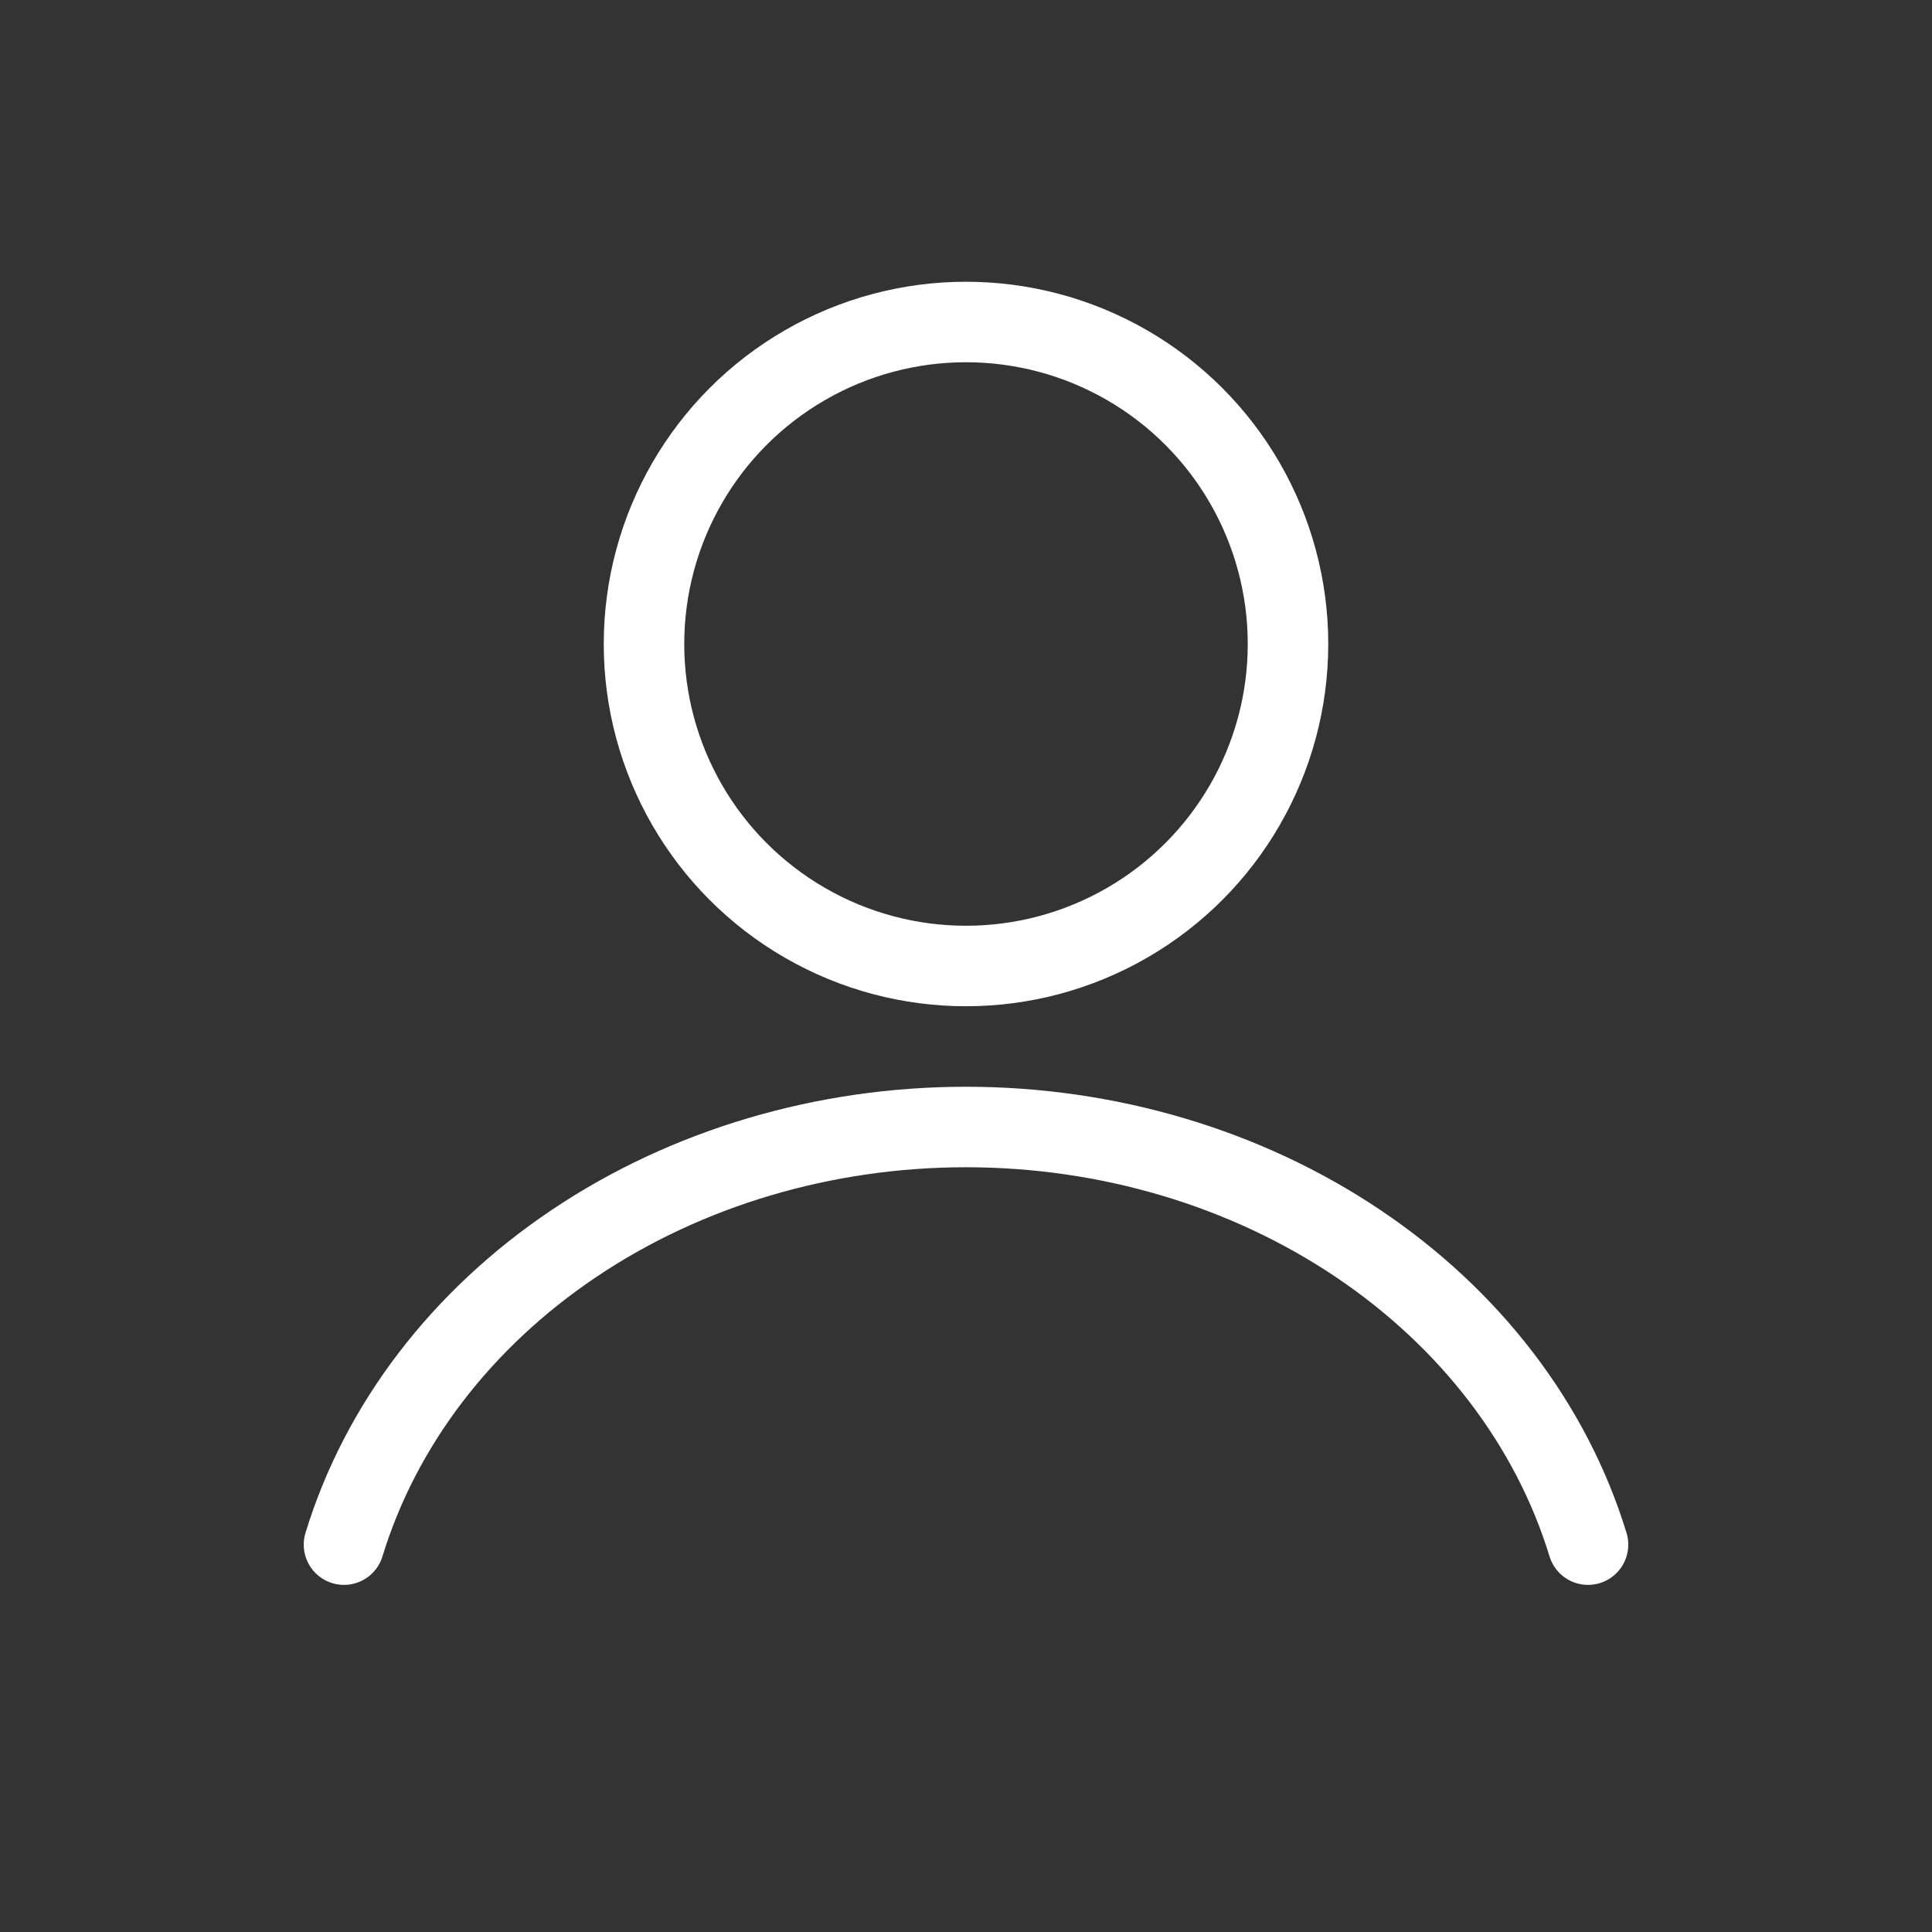
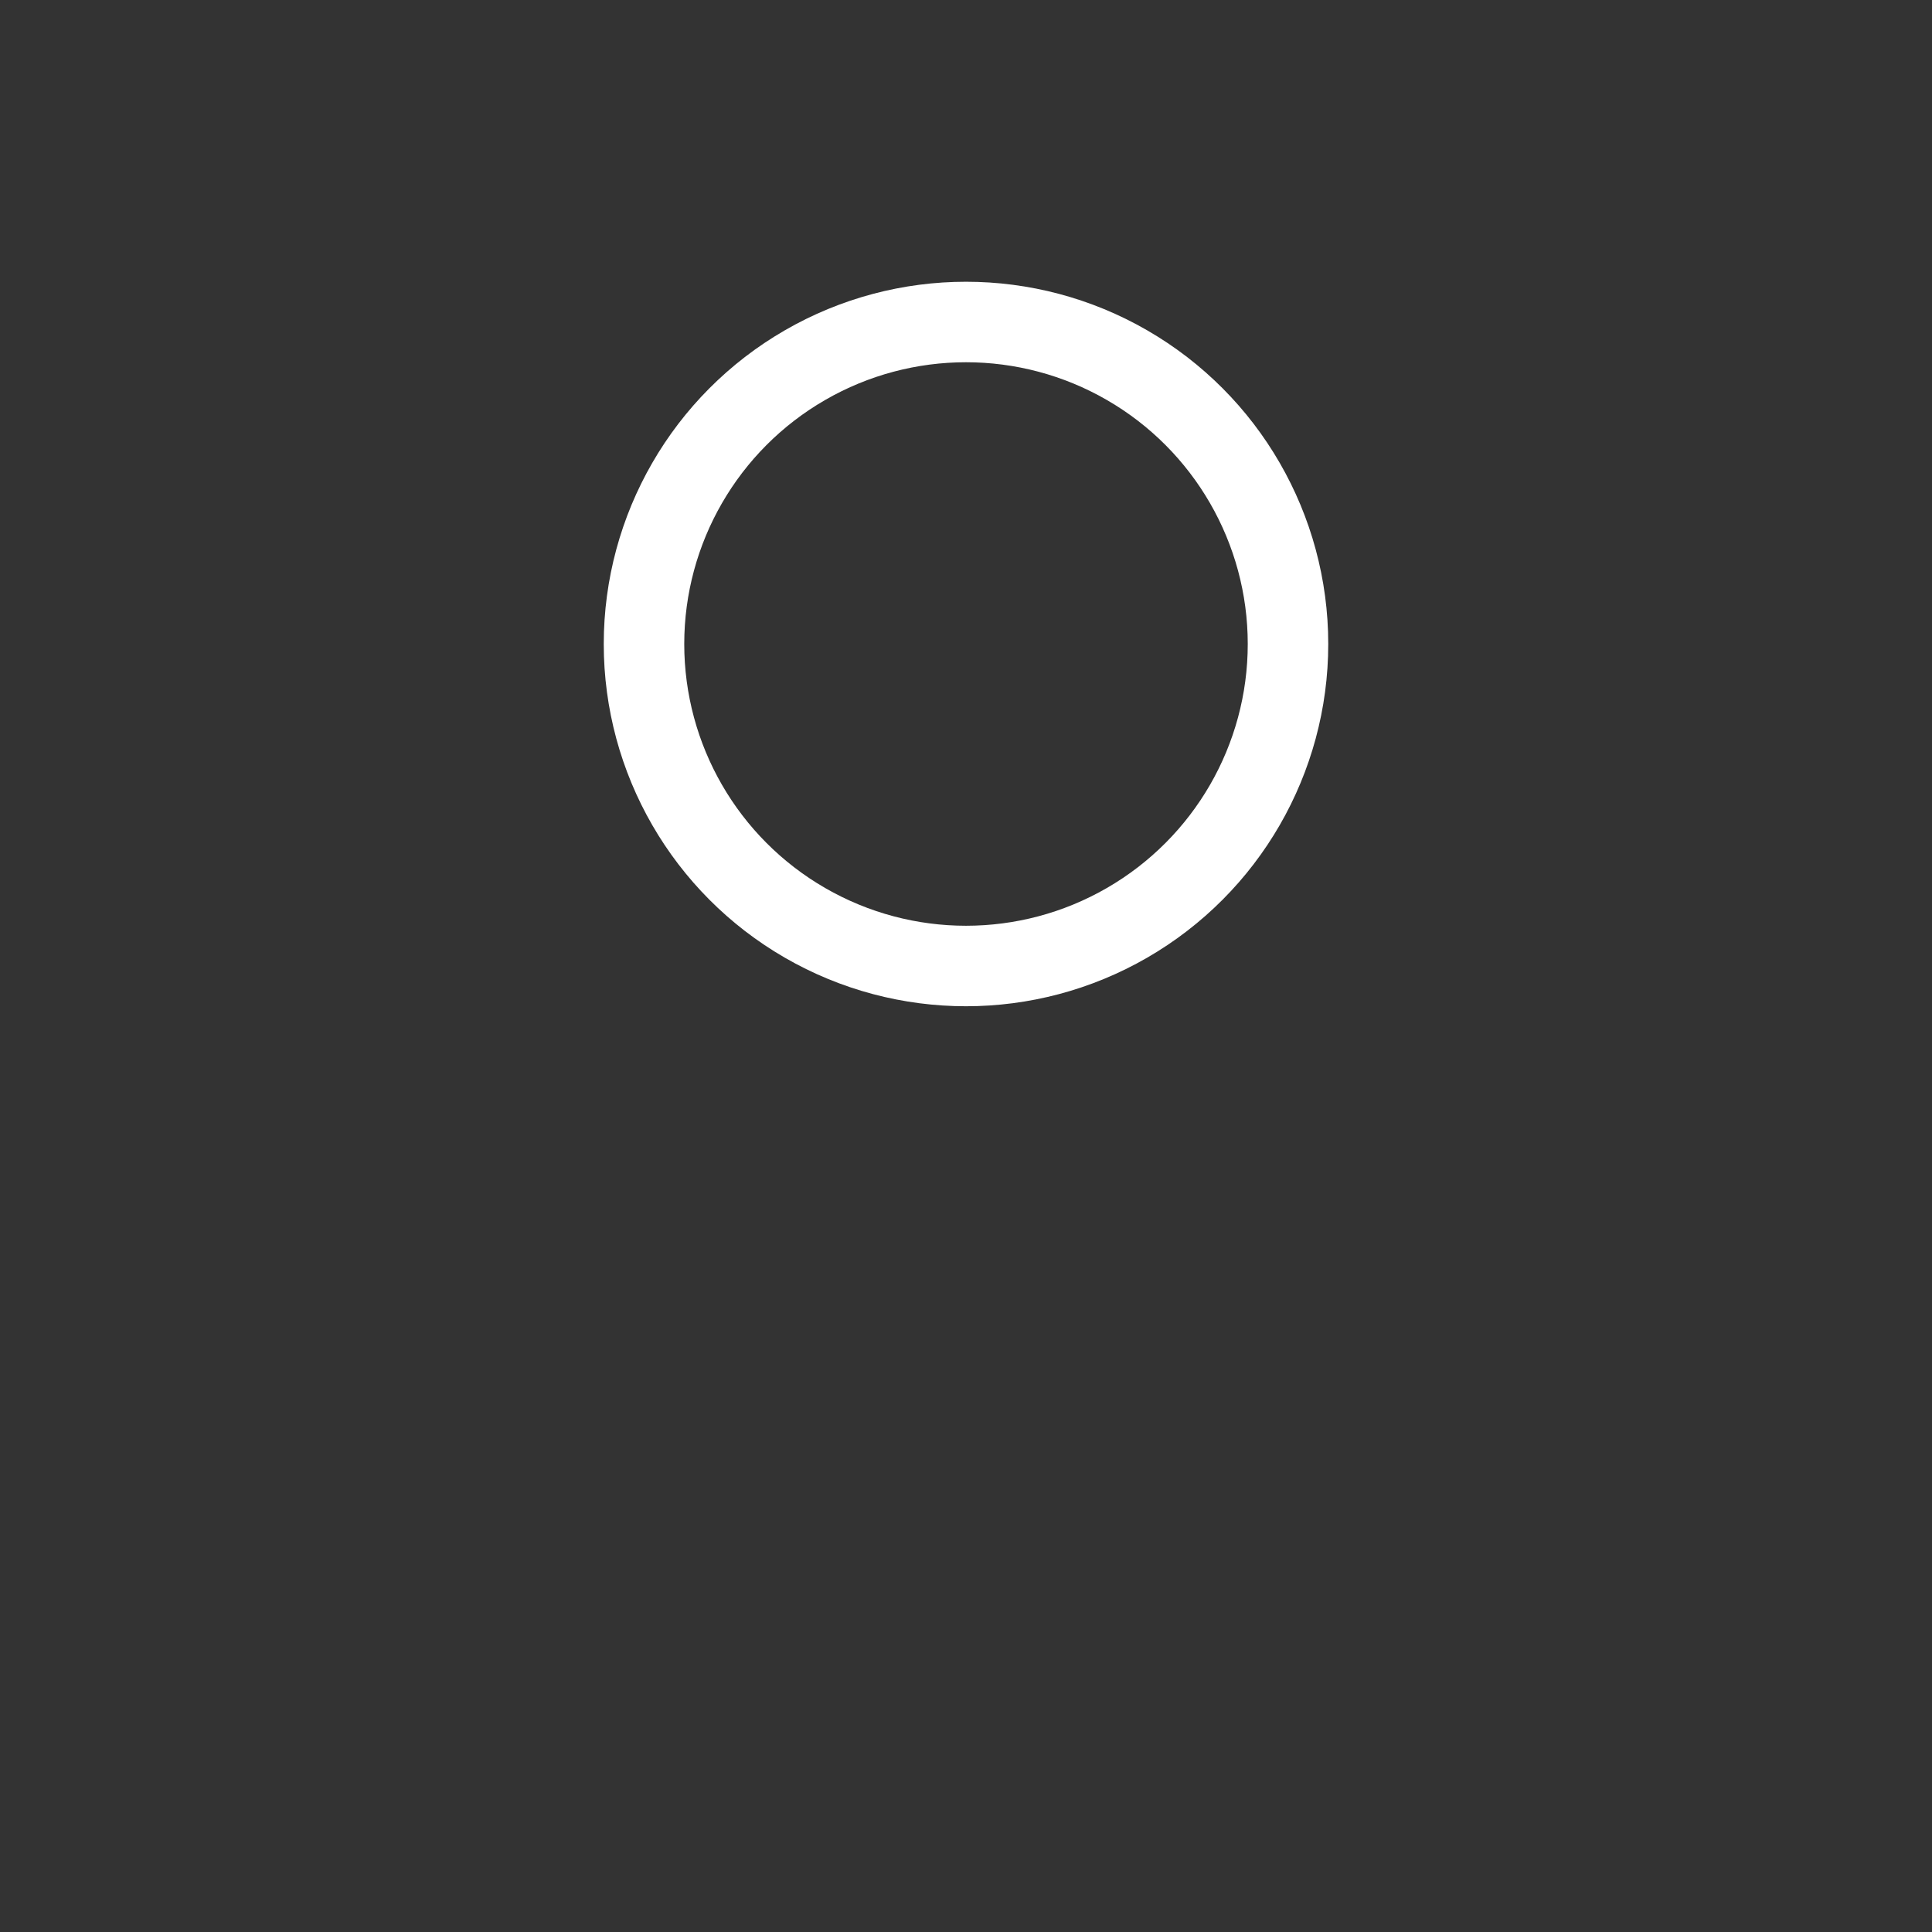
<svg xmlns="http://www.w3.org/2000/svg" width="24" height="24" viewBox="0 0 24 24" fill="none">
  <rect x="0" y="0" width="24" height="24" fill="#333333" stroke="none" />
-   <path d="M19.727 19.188c-.455-1.488-1.46-2.803-2.857-3.741C15.473 14.508 13.761 14 12 14c-1.761 0-3.473.508-4.87 1.447-1.397.938-2.402 2.253-2.857 3.741" stroke="#fff" stroke-linecap="round" />
  <circle cx="12" cy="8" r="4" stroke="#fff" stroke-linecap="round" />
</svg>